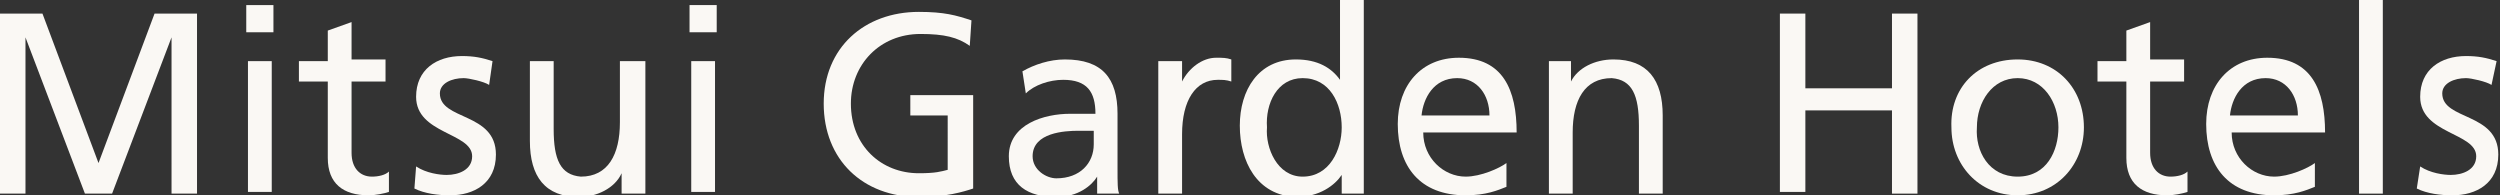
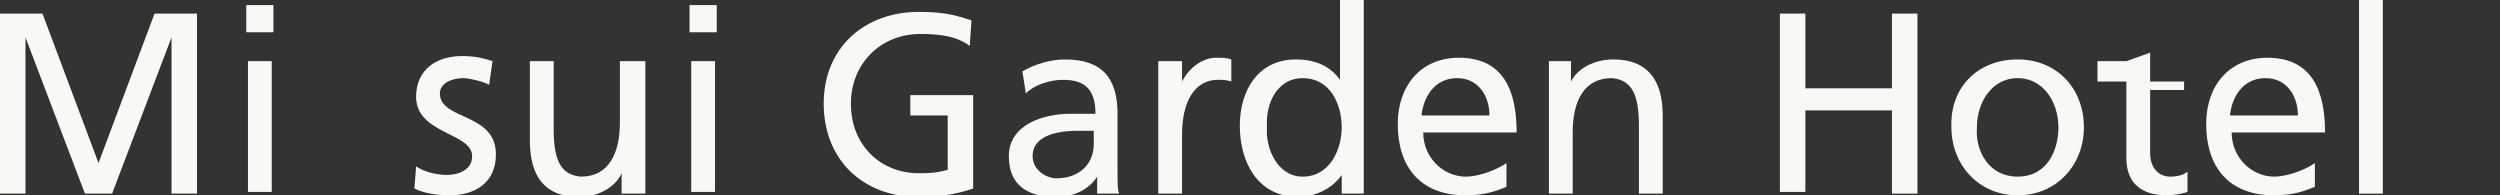
<svg xmlns="http://www.w3.org/2000/svg" version="1.1" id="レイヤー_1" x="0px" y="0px" viewBox="0 0 147.2 11.5" style="enable-background:new 0 0 147.2 11.5;" xml:space="preserve">
  <rect x="0" y="0" width="147.2" height="11.5" fill="#333333" stroke="none" />
  <style type="text/css">
	.st0{fill:#FAF8F4;}
</style>
  <g>
    <path class="st0" d="M0,0.8h2.5l3.3,8.8l3.3-8.8h2.5v10.6h-1.5V2.2h0l-3.5,9.2H5L1.5,2.2h0v9.2H0V0.8z" />
    <path class="st0" d="M16.1,1.9h-1.6V0.3h1.6V1.9z M14.6,3.6H16v7.7h-1.4V3.6z" />
-     <path class="st0" d="M22.7,4.8h-2V9c0,0.9,0.5,1.4,1.2,1.4c0.4,0,0.8-0.1,1-0.3v1.2c-0.3,0.1-0.8,0.2-1.2,0.2   c-1.5,0-2.4-0.7-2.4-2.2V4.8h-1.7V3.6h1.7V1.8l1.4-0.5v2.2h2V4.8z" />
    <path class="st0" d="M24.5,9.8c0.6,0.4,1.4,0.5,1.8,0.5c0.7,0,1.5-0.3,1.5-1.1c0-1.4-3.3-1.3-3.3-3.5c0-1.6,1.2-2.4,2.7-2.4   c0.7,0,1.2,0.1,1.8,0.3L28.8,5c-0.3-0.2-1.2-0.4-1.5-0.4c-0.7,0-1.4,0.3-1.4,0.9c0,1.6,3.3,1.1,3.3,3.6c0,1.7-1.3,2.4-2.7,2.4   c-0.7,0-1.5-0.1-2.1-0.4L24.5,9.8z" />
    <path class="st0" d="M38,11.4h-1.4v-1.2h0c-0.4,0.9-1.5,1.4-2.5,1.4c-2,0-2.9-1.2-2.9-3.3V3.6h1.4v4c0,1.8,0.4,2.7,1.6,2.8   c1.6,0,2.3-1.3,2.3-3.2V3.6H38V11.4z" />
    <path class="st0" d="M42.2,1.9h-1.6V0.3h1.6V1.9z M40.7,3.6h1.4v7.7h-1.4V3.6z" />
    <path class="st0" d="M57.1,2.7c-0.7-0.5-1.5-0.7-2.9-0.7c-2.4,0-4.1,1.8-4.1,4.1c0,2.5,1.8,4.1,4,4.1c1,0,1.3-0.1,1.7-0.2V6.8h-2.2   V5.6h3.7v5.5c-0.6,0.2-1.6,0.5-3.2,0.5c-3.3,0-5.6-2.2-5.6-5.5c0-3.3,2.4-5.4,5.6-5.4c1.5,0,2.2,0.2,3.1,0.5L57.1,2.7z" />
    <path class="st0" d="M60.2,4.2c0.7-0.4,1.6-0.7,2.5-0.7c2.2,0,3.1,1.1,3.1,3.2v3.2c0,0.9,0,1.3,0.1,1.5h-1.3v-1h0   c-0.3,0.5-1.1,1.2-2.4,1.2c-1.7,0-2.8-0.7-2.8-2.4c0-1.9,2.1-2.5,3.6-2.5c0.6,0,1,0,1.5,0c0-1.3-0.5-2-1.9-2   c-0.8,0-1.7,0.3-2.2,0.8L60.2,4.2z M64.4,7.7c-0.3,0-0.6,0-0.9,0c-0.8,0-2.7,0.1-2.7,1.5c0,0.8,0.8,1.3,1.4,1.3   c1.4,0,2.2-0.9,2.2-2V7.7z" />
    <path class="st0" d="M68.3,3.6h1.3v1.2h0c0.4-0.8,1.2-1.4,2-1.4c0.4,0,0.6,0,0.9,0.1v1.3c-0.3-0.1-0.5-0.1-0.8-0.1   c-1.3,0-2.1,1.2-2.1,3.2v3.5h-1.4V3.6z" />
    <path class="st0" d="M79,10.3L79,10.3c-0.4,0.6-1.3,1.3-2.7,1.3C74,11.5,73,9.5,73,7.4c0-2.1,1.1-3.9,3.3-3.9   c1.3,0,2.1,0.5,2.6,1.2h0V0h1.4v11.4H79V10.3z M76.7,10.4c1.6,0,2.3-1.6,2.3-2.9c0-1.4-0.7-2.9-2.3-2.9c-1.5,0-2.2,1.5-2.1,2.9   C74.5,8.7,75.2,10.4,76.7,10.4z" />
    <path class="st0" d="M88.7,11c-0.5,0.2-1.2,0.5-2.4,0.5c-2.7,0-4-1.7-4-4.2c0-2.3,1.4-3.9,3.6-3.9c2.6,0,3.4,1.9,3.4,4.4h-5.5   c0,1.5,1.2,2.6,2.5,2.6c0.9,0,2-0.5,2.4-0.8V11z M87.7,6.8c0-1.2-0.7-2.2-1.9-2.2c-1.4,0-2,1.2-2.1,2.2H87.7z" />
    <path class="st0" d="M91.1,3.6h1.4v1.2h0C92.9,4,93.9,3.5,95,3.5c2,0,2.9,1.2,2.9,3.3v4.6h-1.4v-4c0-1.8-0.4-2.7-1.6-2.8   c-1.6,0-2.3,1.3-2.3,3.2v3.6h-1.4V3.6z" />
    <path class="st0" d="M104.8,0.8h1.5v4.4h5.1V0.8h1.5v10.6h-1.5V6.5h-5.1v4.8h-1.5V0.8z" />
    <path class="st0" d="M118.8,3.5c2.3,0,3.9,1.7,3.9,4c0,2.2-1.6,4-3.9,4c-2.3,0-3.9-1.8-3.9-4C114.8,5.2,116.4,3.5,118.8,3.5z    M118.8,10.4c1.7,0,2.4-1.5,2.4-2.9c0-1.5-0.9-2.9-2.4-2.9c-1.5,0-2.4,1.4-2.4,2.9C116.3,8.9,117.1,10.4,118.8,10.4z" />
-     <path class="st0" d="M128.6,4.8h-2V9c0,0.9,0.5,1.4,1.2,1.4c0.4,0,0.8-0.1,1-0.3v1.2c-0.3,0.1-0.8,0.2-1.2,0.2   c-1.5,0-2.4-0.7-2.4-2.2V4.8h-1.7V3.6h1.7V1.8l1.4-0.5v2.2h2V4.8z" />
+     <path class="st0" d="M128.6,4.8h-2V9c0,0.9,0.5,1.4,1.2,1.4c0.4,0,0.8-0.1,1-0.3v1.2c-0.3,0.1-0.8,0.2-1.2,0.2   c-1.5,0-2.4-0.7-2.4-2.2V4.8h-1.7V3.6h1.7l1.4-0.5v2.2h2V4.8z" />
    <path class="st0" d="M136.3,11c-0.5,0.2-1.2,0.5-2.4,0.5c-2.7,0-4-1.7-4-4.2c0-2.3,1.4-3.9,3.6-3.9c2.6,0,3.4,1.9,3.4,4.4h-5.5   c0,1.5,1.2,2.6,2.5,2.6c0.9,0,2-0.5,2.4-0.8V11z M135.3,6.8c0-1.2-0.7-2.2-1.9-2.2c-1.4,0-2,1.2-2.1,2.2H135.3z" />
    <path class="st0" d="M138.9,0h1.4v11.4h-1.4V0z" />
-     <path class="st0" d="M142.5,9.8c0.6,0.4,1.4,0.5,1.8,0.5c0.7,0,1.5-0.3,1.5-1.1c0-1.4-3.3-1.3-3.3-3.5c0-1.6,1.2-2.4,2.7-2.4   c0.7,0,1.2,0.1,1.8,0.3L146.7,5c-0.3-0.2-1.2-0.4-1.5-0.4c-0.7,0-1.4,0.3-1.4,0.9c0,1.6,3.3,1.1,3.3,3.6c0,1.7-1.3,2.4-2.7,2.4   c-0.7,0-1.5-0.1-2.1-0.4L142.5,9.8z" />
  </g>
</svg>